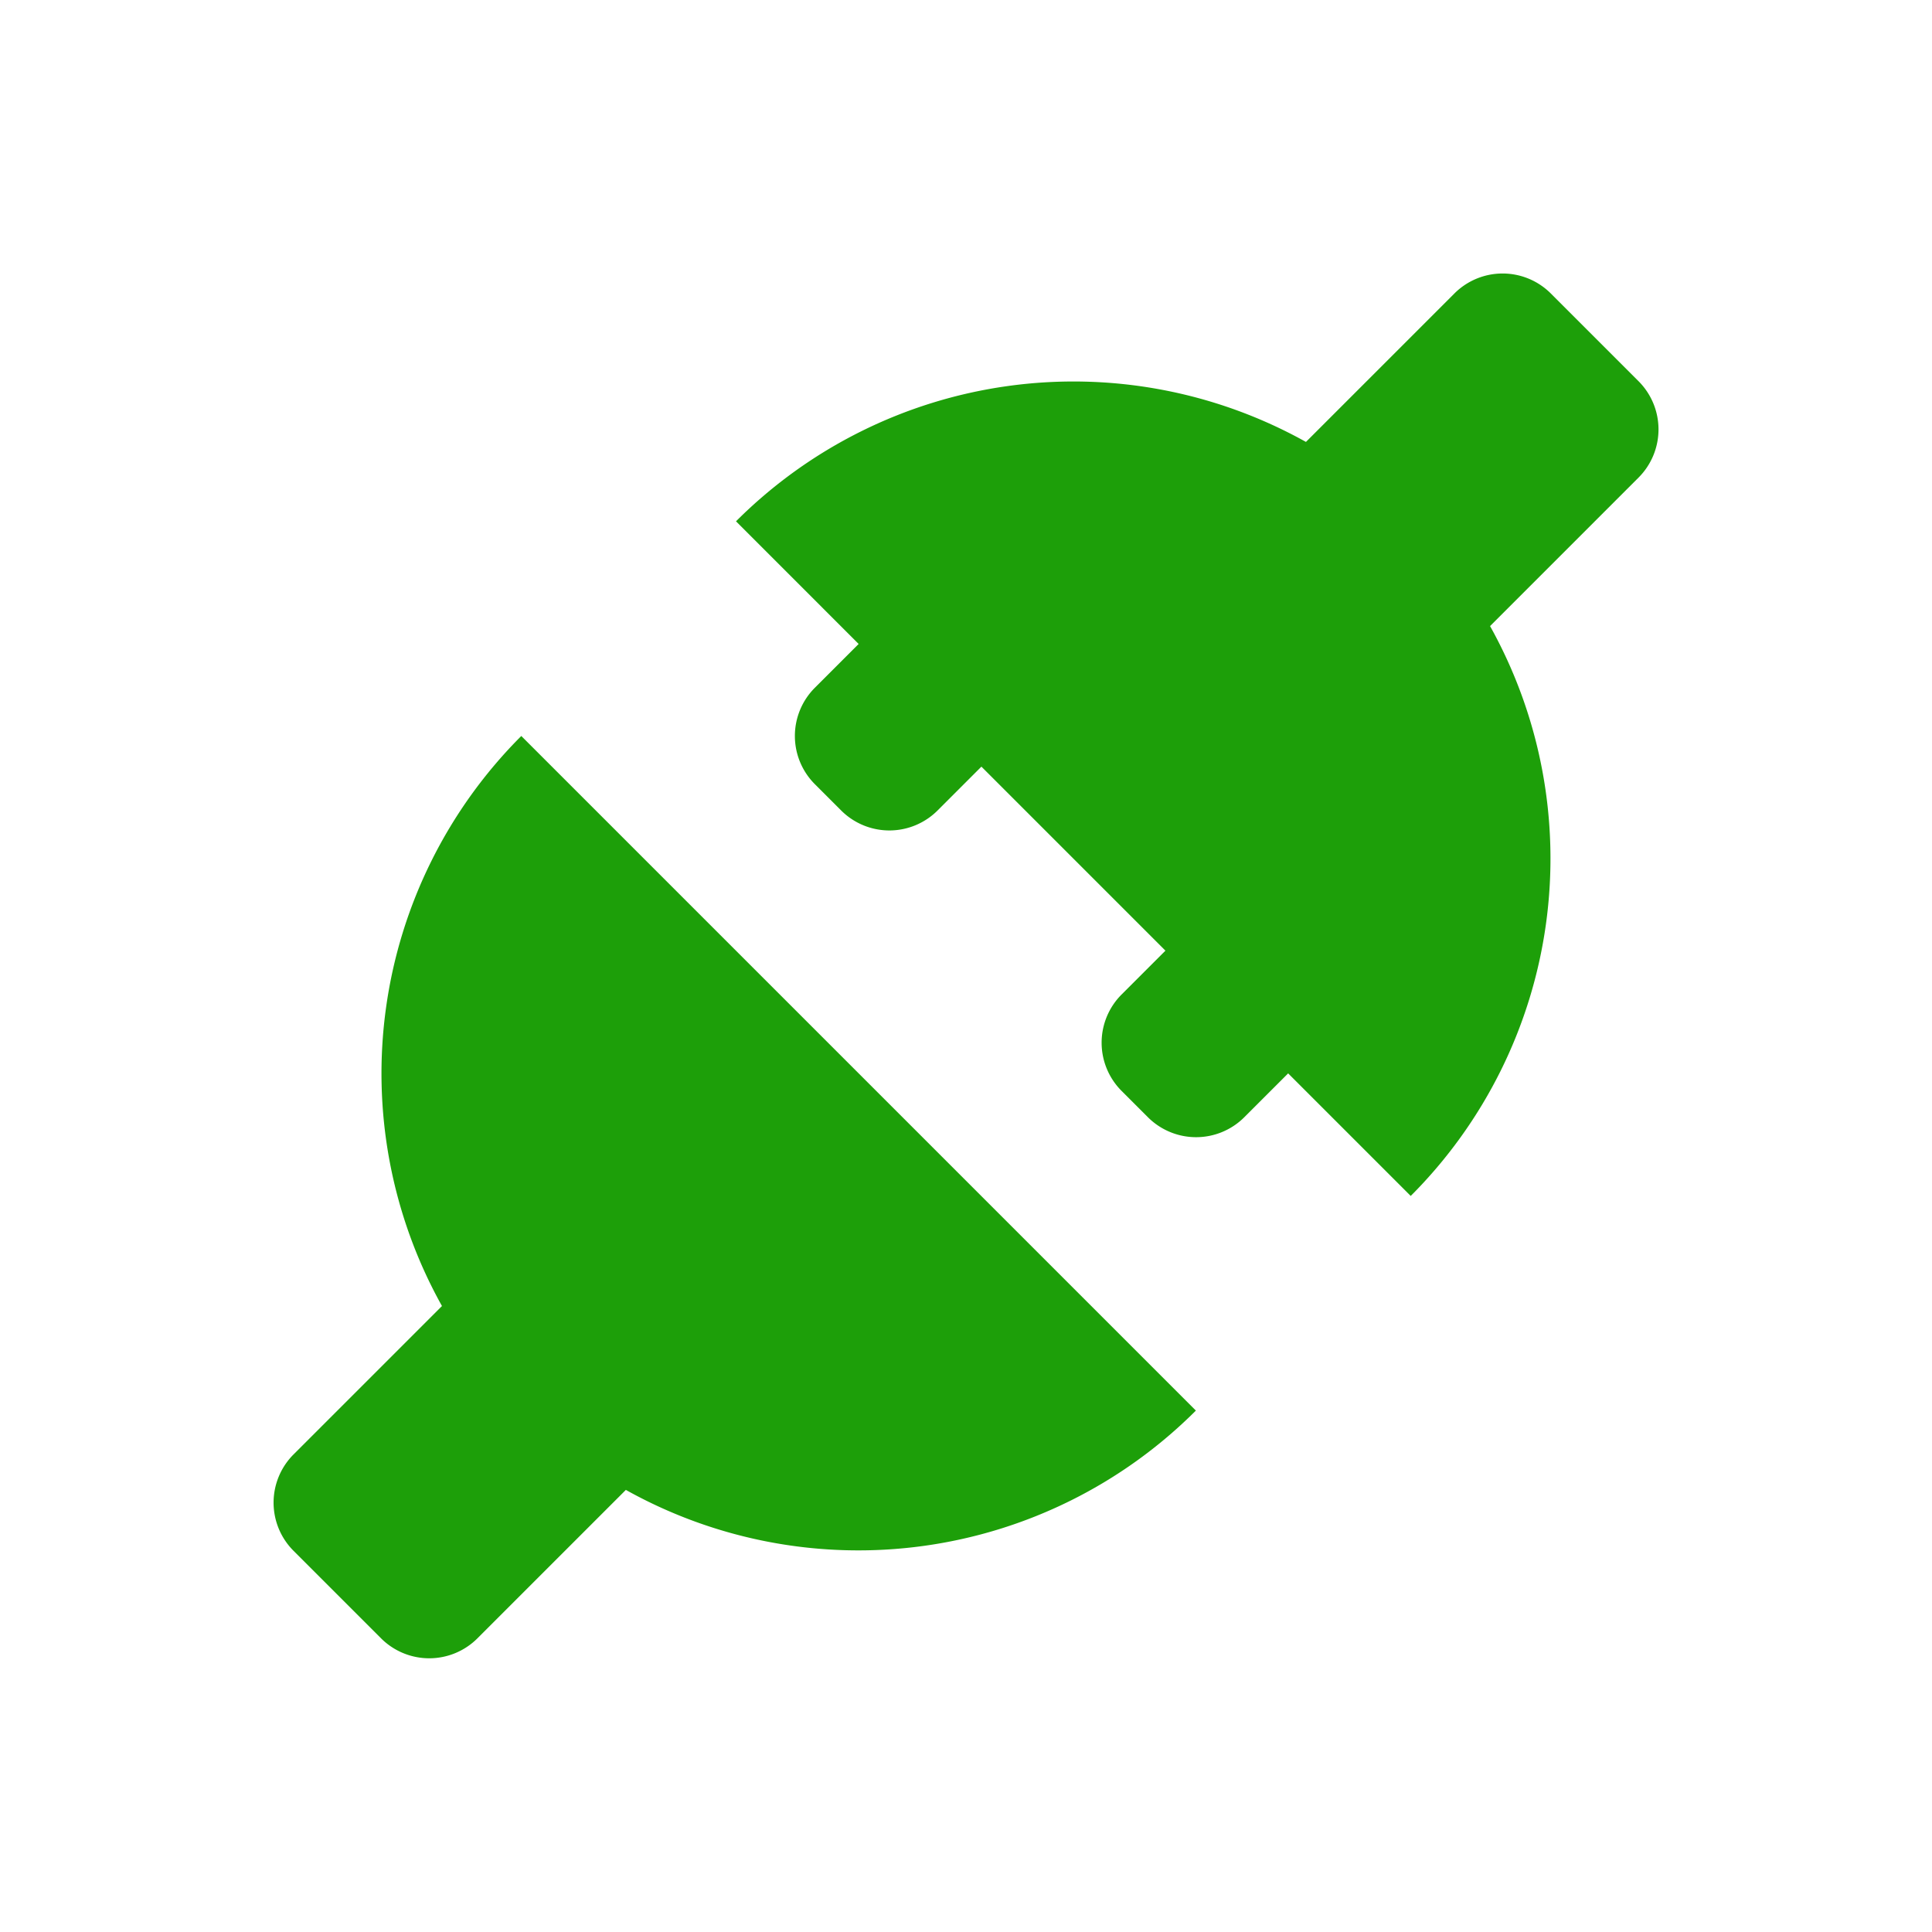
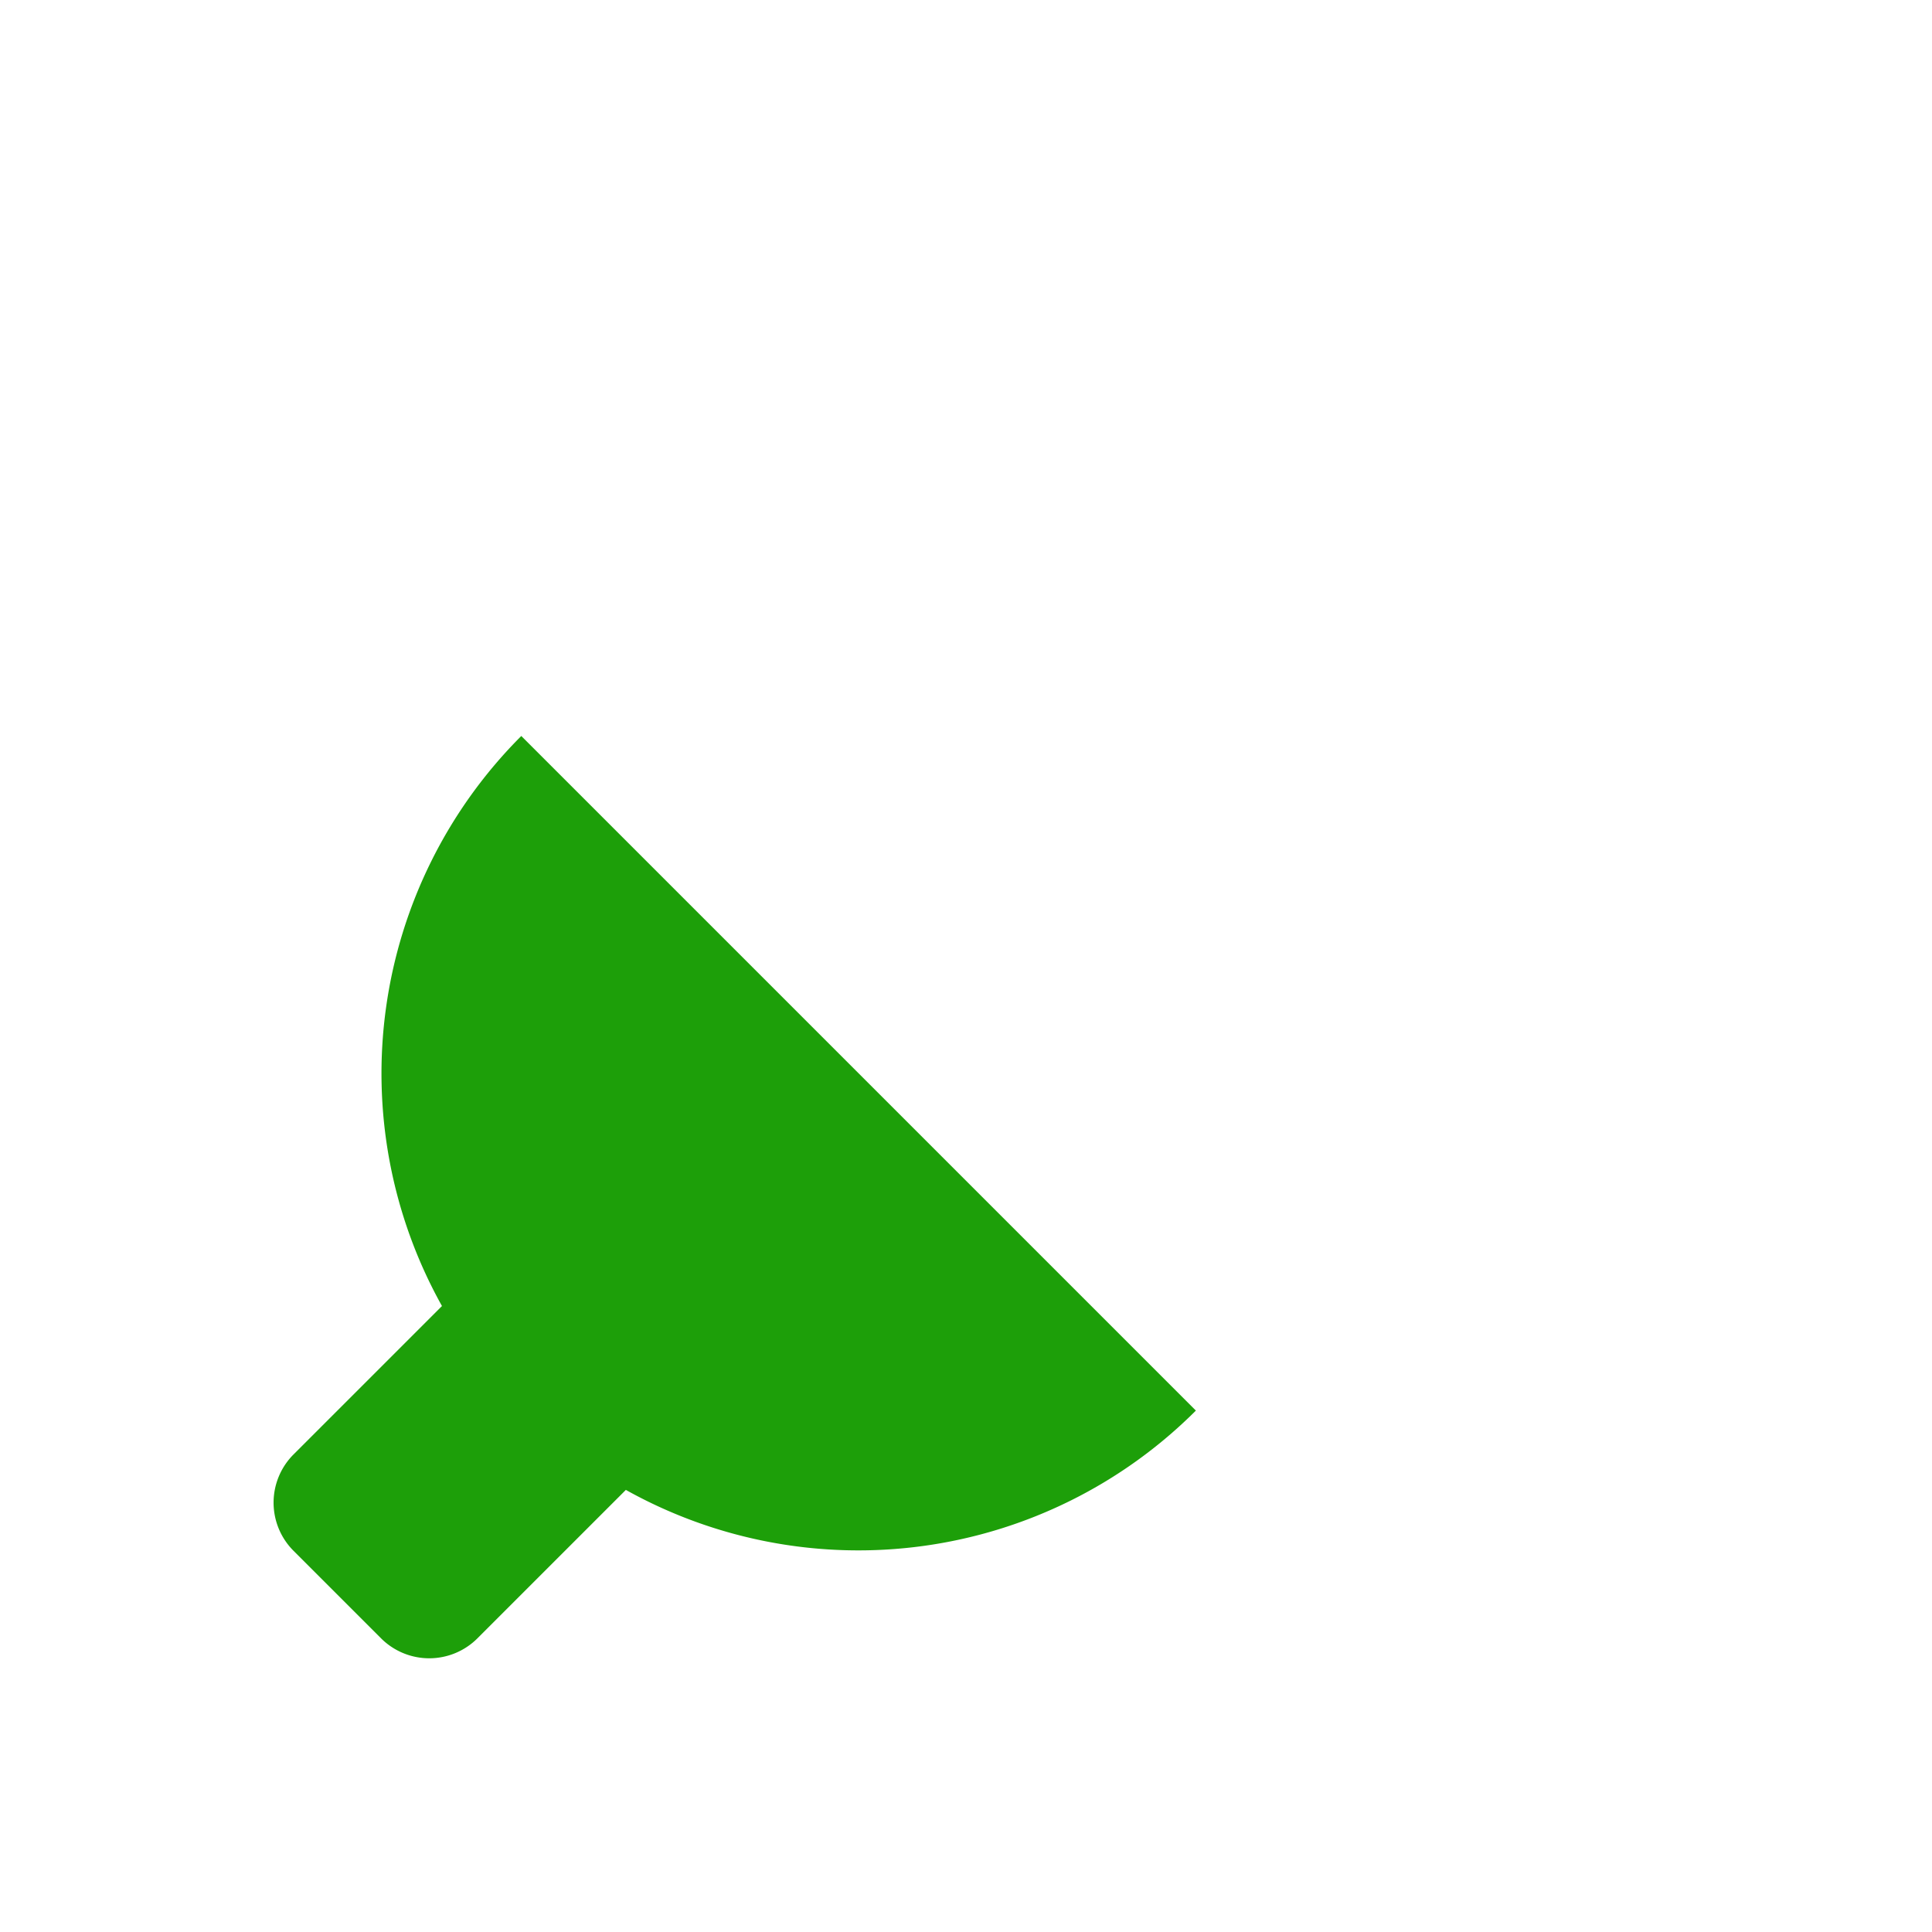
<svg xmlns="http://www.w3.org/2000/svg" width="64" height="63.999" viewBox="0 0 64 63.999">
  <g id="integration" transform="translate(1.586 2.399)">
-     <path id="Path_22" data-name="Path 22" d="M24.423,11.491h2.052a2.258,2.258,0,0,0,2.258-2.258V8a2.258,2.258,0,0,0-2.258-2.258H24.421V0A15.81,15.81,0,0,0,9.214,11.49H2.258A2.258,2.258,0,0,0,0,13.749v4.109a2.258,2.258,0,0,0,2.258,2.258H9.213a15.81,15.81,0,0,0,15.21,11.491V25.861h2.052A2.258,2.258,0,0,0,28.733,23.6v-1.23a2.258,2.258,0,0,0-2.258-2.258H24.421V11.491Z" transform="translate(62.414 19.95) rotate(135)" fill="#1d9f09" fill-rule="evenodd" />
    <path id="Path_23" data-name="Path 23" d="M9.213,11.494H2.258A2.258,2.258,0,0,0,0,13.751v4.1a2.258,2.258,0,0,0,2.258,2.258H9.211a15.81,15.81,0,0,0,15.21,11.494V0A15.81,15.81,0,0,0,9.211,11.494Z" transform="translate(-1.586 39.25) rotate(-45)" fill="#1d9f09" fill-rule="evenodd" />
  </g>
</svg>